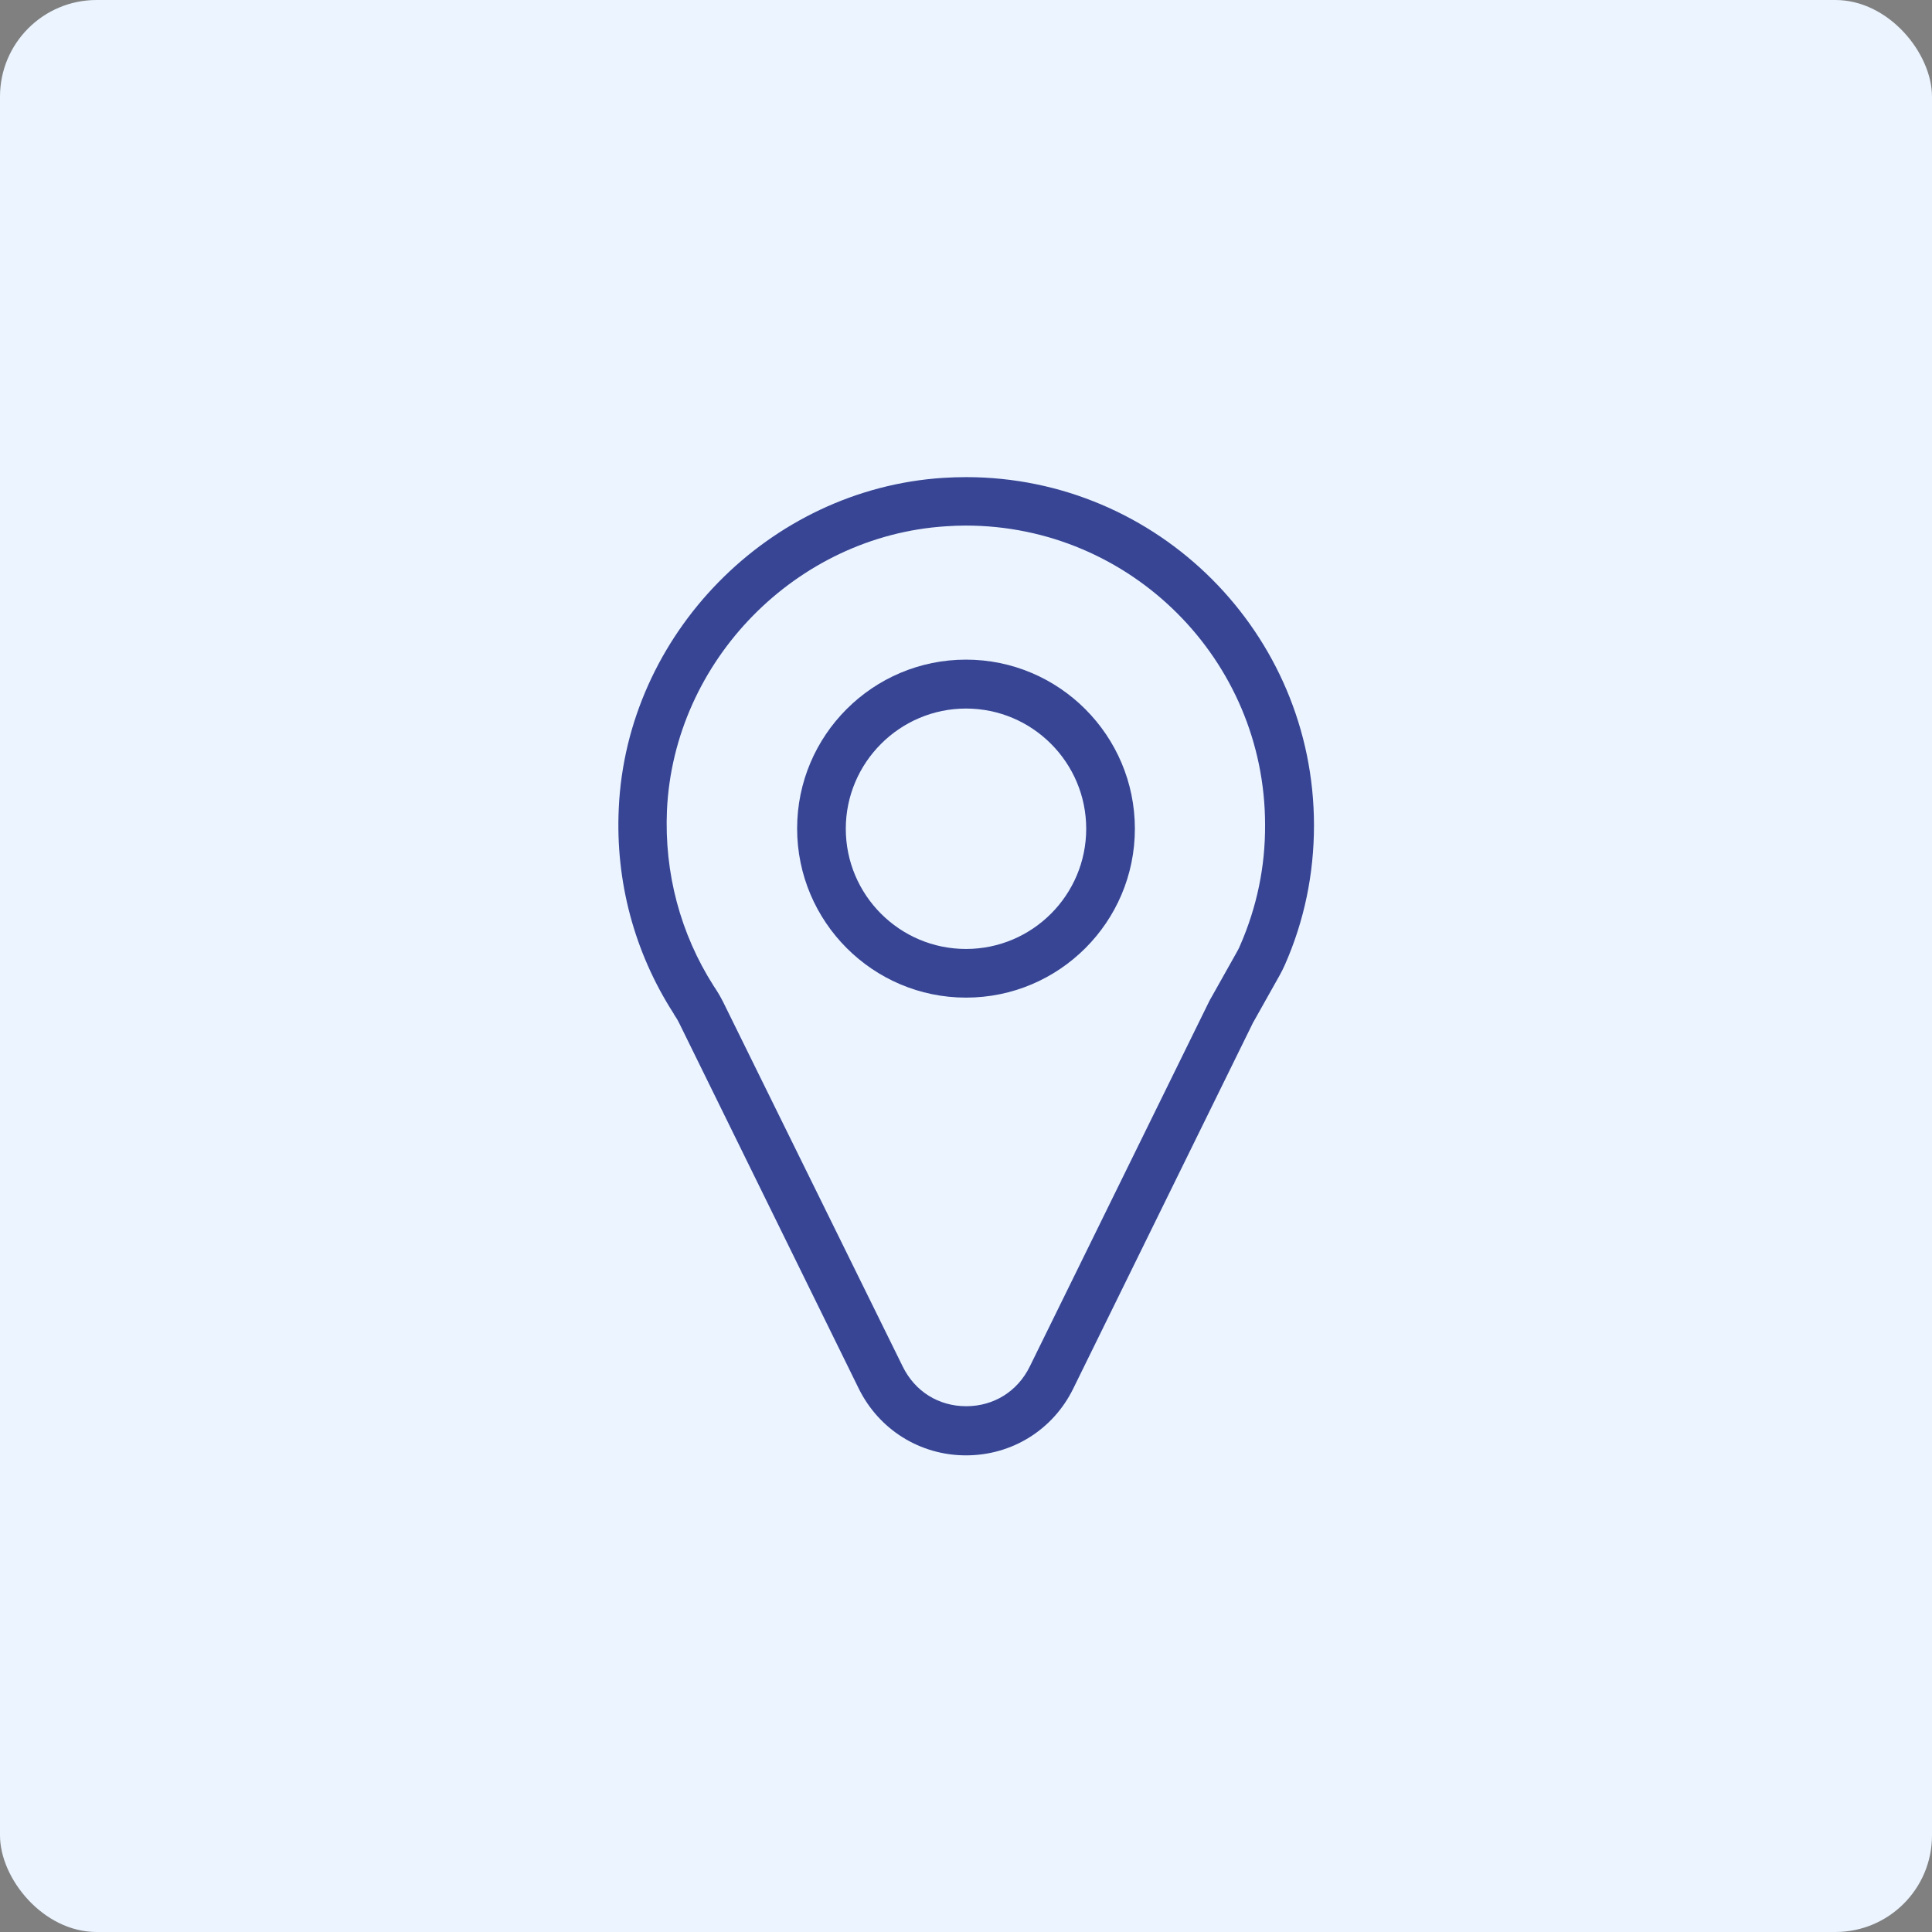
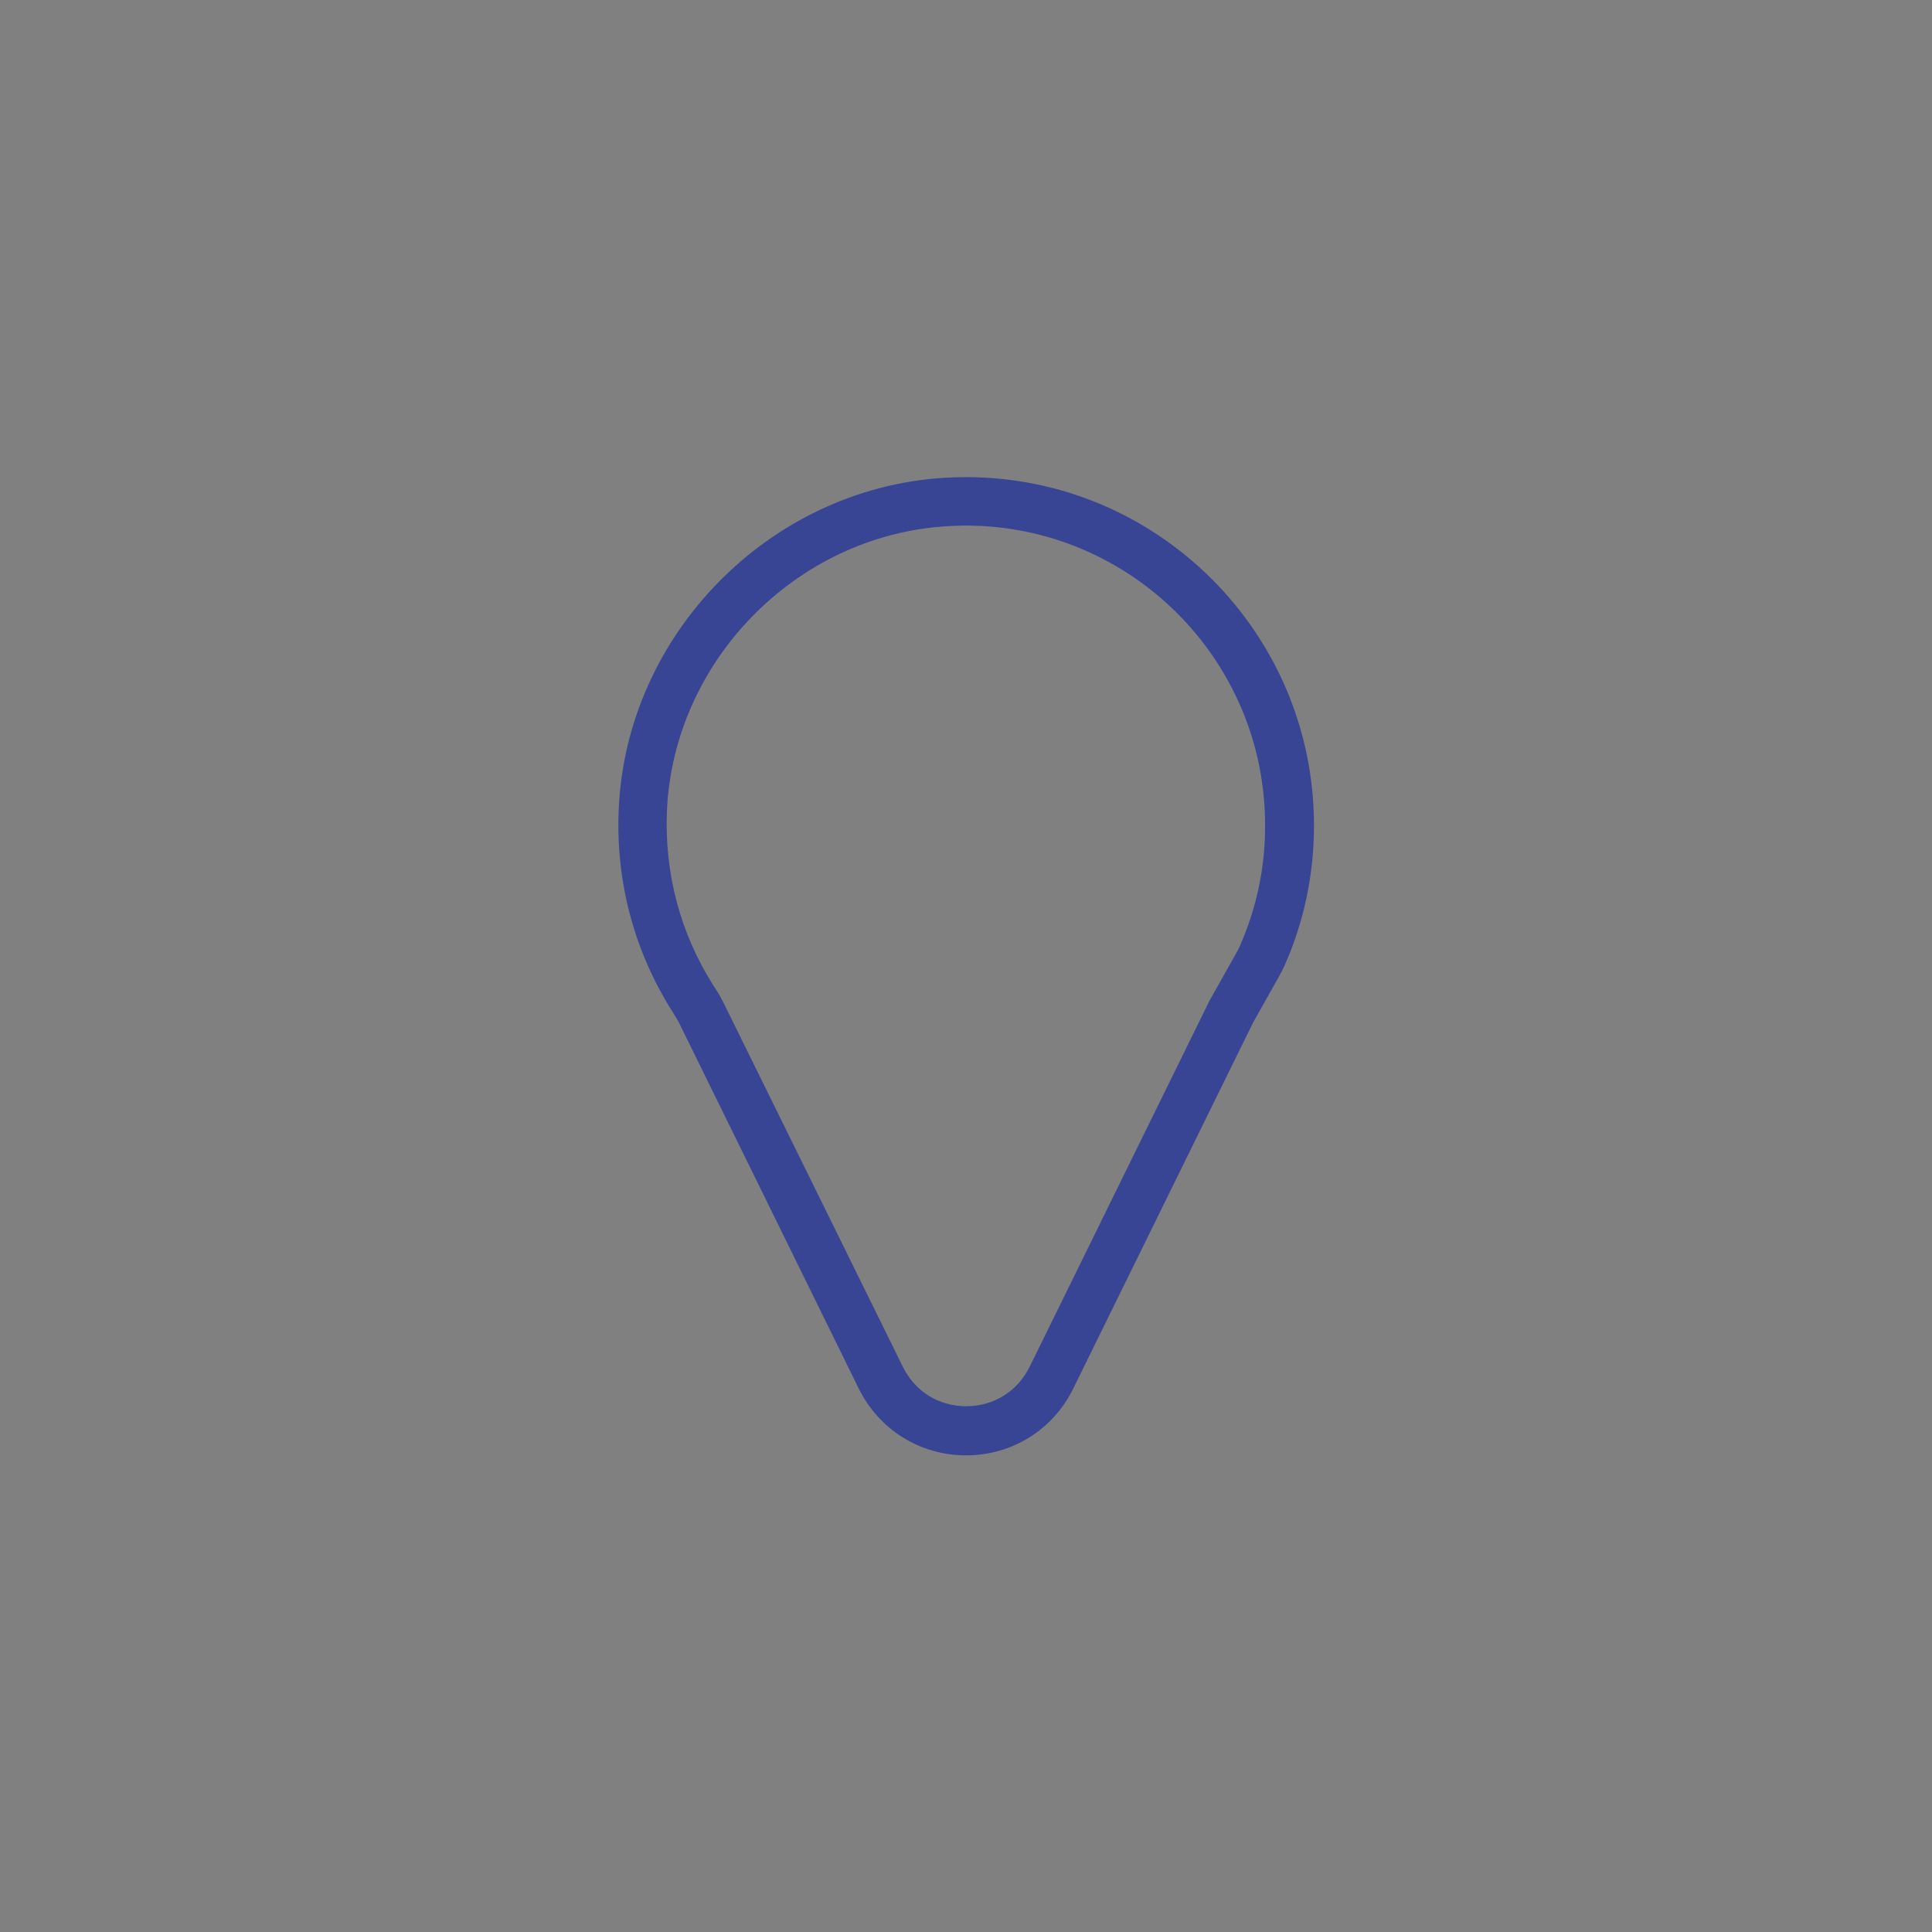
<svg xmlns="http://www.w3.org/2000/svg" width="1200pt" height="1200pt" version="1.1" viewBox="0 0 1200 1200">
  <rect x="0" y="0" width="1200" height="1200" fill="#808080" stroke="none" />
-   <path d="m60 0h1080c33.137 0 60 33.137 60 60v1080c0 33.137-26.863 60-60 60h-1080c-33.137 0-60-33.137-60-60v-1080c0-33.137 26.863-60 60-60z" fill="#ebf4ff" />
  <path d="m600 296.36c-4.684 0-9.523 0.152-14.207 0.453-108.07 6.953-196.64 97.184-201.47 205.4-2.117 45.191 9.672 89.176 33.855 126.96 0.152 0.152 0.301 0.301 0.301 0.605 1.359 1.965 2.719 4.231 3.777 6.5l111.09 226.11c12.543 25.543 38.09 41.562 66.652 41.562 28.566 0 54.109-15.871 66.652-41.562l111.09-226.11c0.301-0.754 0.754-1.512 1.211-2.266l15.871-28.266c1.211-2.266 2.266-4.231 3.176-6.348 12.09-27.355 18.137-56.527 18.137-86.758 0.004-119.4-97.031-216.29-216.13-216.29zm170.34 290.65c-0.453 1.211-1.059 2.418-1.812 3.777l-15.871 28.266c-0.754 1.211-1.359 2.418-1.965 3.629l-111.09 226.11c-7.559 15.418-22.371 24.637-39.449 24.637-17.23 0-31.891-9.219-39.449-24.637l-111.39-226.11c-1.812-3.629-3.777-6.953-6.047-10.277-20.707-32.496-30.684-70.129-29.02-108.97 4.231-93.105 80.406-170.64 173.21-176.54 4.082-0.301 8.312-0.453 12.395-0.453 102.48 0 185.91 83.43 185.91 185.91 0.148 25.996-5.141 51.086-15.418 74.664z" fill="#374594" />
-   <path d="m600 409.71c-57.887 0-104.89 47.004-104.89 104.89 0.004 57.887 47.008 105.04 104.89 105.04s104.89-47.004 104.89-104.89c0-57.883-47.004-105.04-104.89-105.04zm0 179.71c-41.262 0-74.664-33.555-74.664-74.664 0-41.109 33.555-74.664 74.664-74.664 41.262 0 74.664 33.555 74.664 74.664 0.004 41.109-33.398 74.664-74.664 74.664z" fill="#374594" />
</svg>